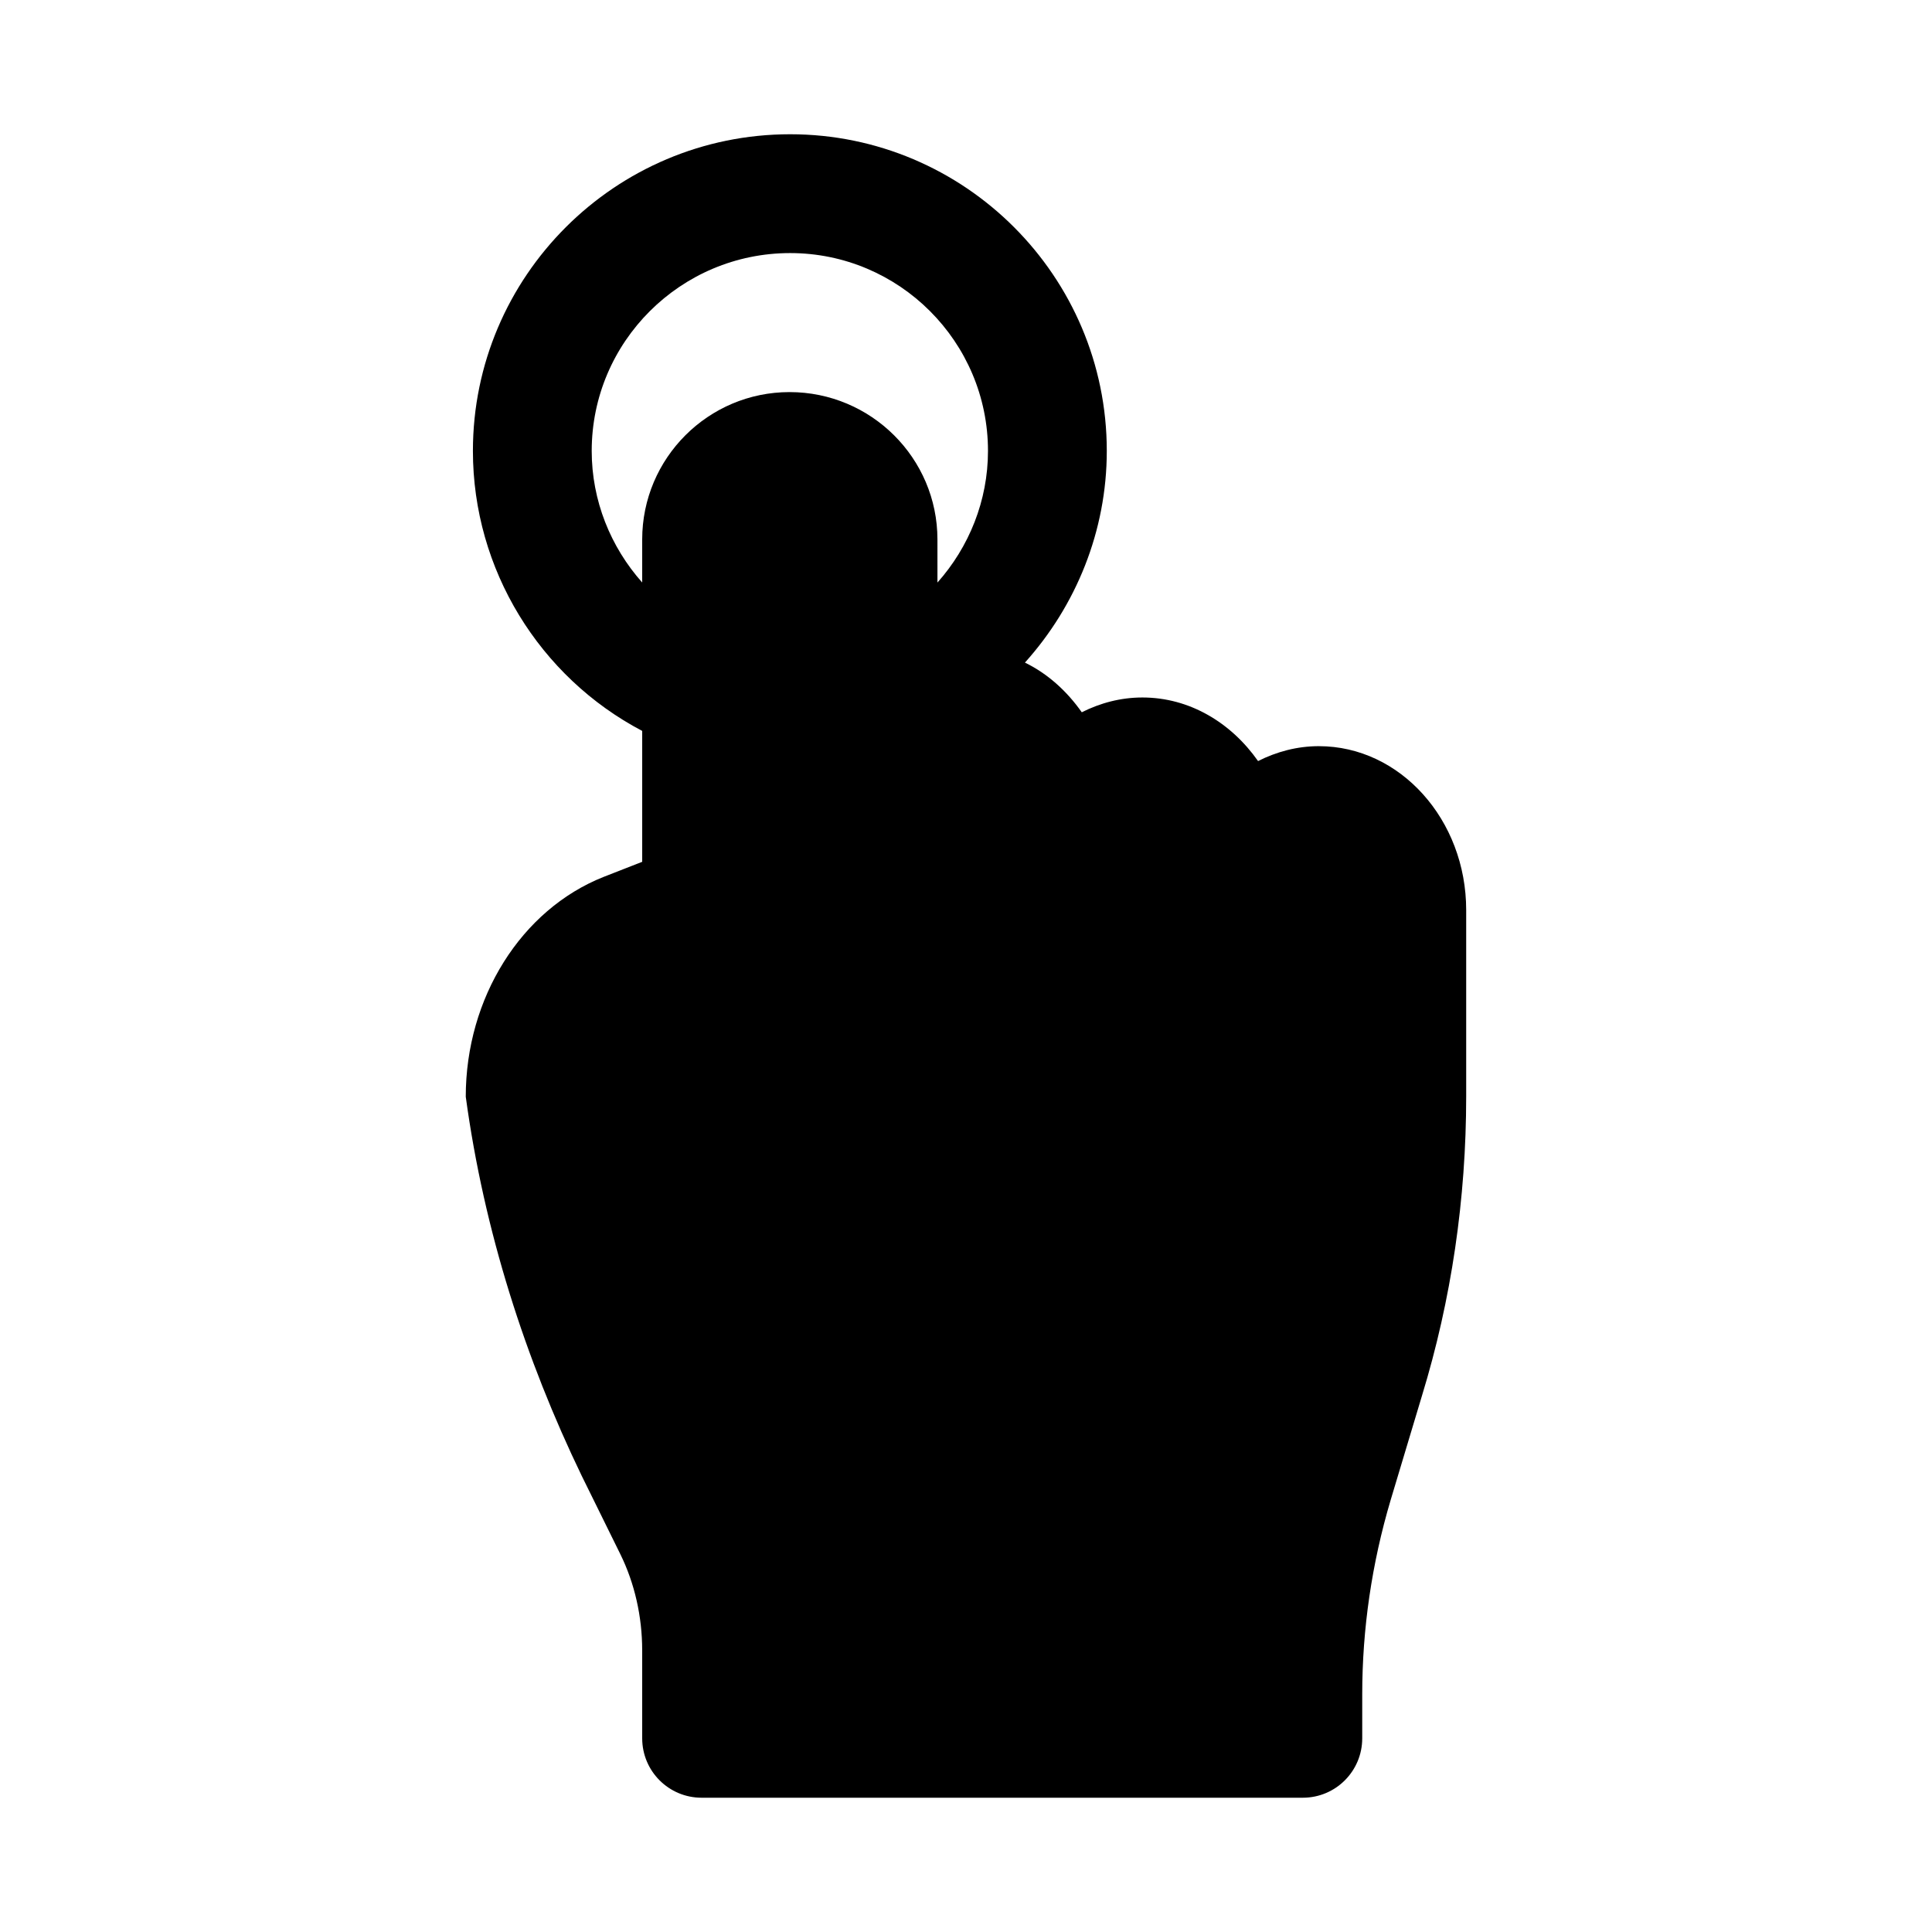
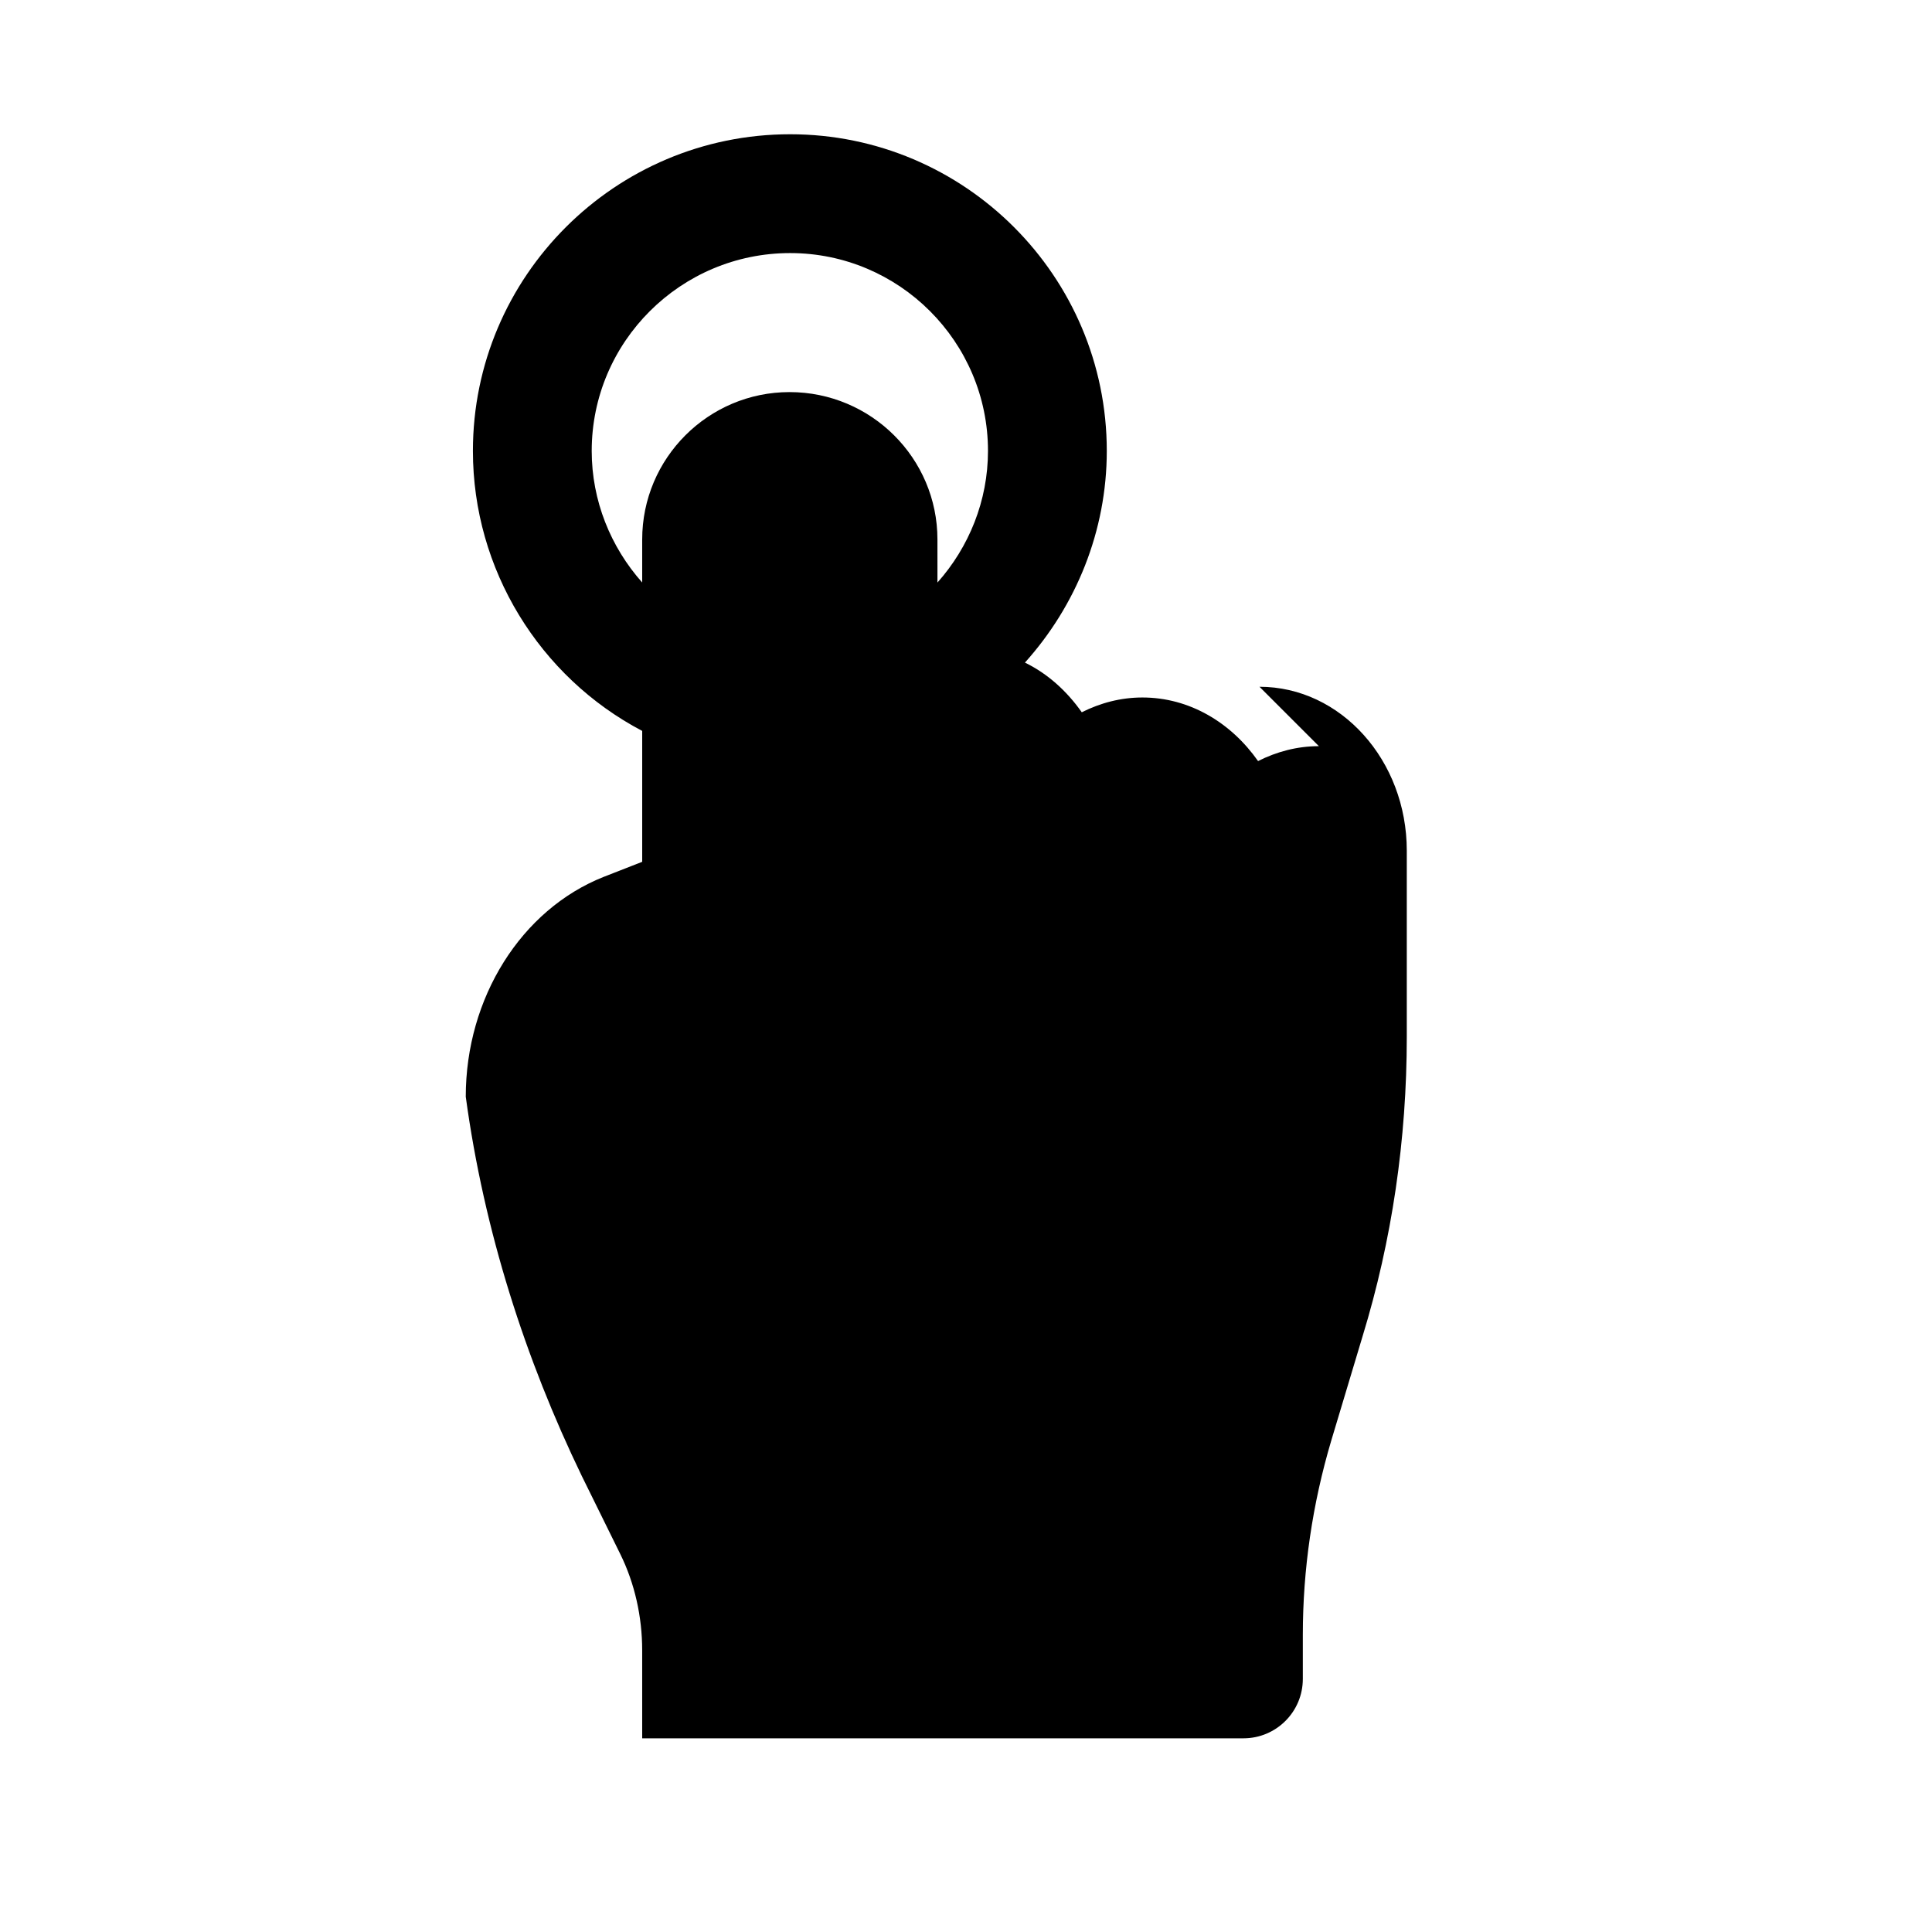
<svg xmlns="http://www.w3.org/2000/svg" fill="#000000" width="800px" height="800px" version="1.1" viewBox="144 144 512 512">
-   <path d="m493.52 341.74c-5.762 0-11.191 1.465-16.121 3.949-7.152-10.176-18.16-16.848-30.648-16.848-5.738 0-11.152 1.449-16.07 3.918-3.973-5.648-9.074-10.254-15.062-13.164 13.566-15.094 21.691-34.898 21.691-56.098 0-46.281-37.637-83.918-83.914-83.918-46.355 0-84.07 37.637-84.07 83.918 0 31.43 17.672 59.914 44.863 74.203v34.688l-10.211 3.992c-21.863 8.672-36.547 32.074-36.547 58.258 4.844 35.602 15.793 69.562 30.734 100.48l10.238 20.773c3.781 7.688 5.781 16.496 5.781 25.477l0.004 23.305c0 8.703 7.043 15.742 15.742 15.742h159.33c8.703 0 15.742-7.043 15.742-15.742v-11.652c0-17.328 2.535-34.688 7.535-51.508l8.301-27.645c7.781-25.414 11.715-52.137 11.715-79.383v-49.293c0.004-23.953-17.508-43.449-39.035-43.449zm-192.71-78.242c0-28.906 23.586-52.43 52.586-52.43 28.906 0 52.43 23.523 52.43 52.43 0 13.18-5.019 25.48-13.391 34.883l-0.004-11.422c0-21.539-17.574-39.051-39.191-39.051-21.539 0-39.051 17.512-39.051 39.051v11.41c-8.363-9.402-13.379-21.699-13.379-34.871z" />
+   <path d="m493.52 341.74c-5.762 0-11.191 1.465-16.121 3.949-7.152-10.176-18.16-16.848-30.648-16.848-5.738 0-11.152 1.449-16.07 3.918-3.973-5.648-9.074-10.254-15.062-13.164 13.566-15.094 21.691-34.898 21.691-56.098 0-46.281-37.637-83.918-83.914-83.918-46.355 0-84.07 37.637-84.07 83.918 0 31.43 17.672 59.914 44.863 74.203v34.688l-10.211 3.992c-21.863 8.672-36.547 32.074-36.547 58.258 4.844 35.602 15.793 69.562 30.734 100.48l10.238 20.773c3.781 7.688 5.781 16.496 5.781 25.477l0.004 23.305h159.33c8.703 0 15.742-7.043 15.742-15.742v-11.652c0-17.328 2.535-34.688 7.535-51.508l8.301-27.645c7.781-25.414 11.715-52.137 11.715-79.383v-49.293c0.004-23.953-17.508-43.449-39.035-43.449zm-192.71-78.242c0-28.906 23.586-52.43 52.586-52.43 28.906 0 52.43 23.523 52.43 52.43 0 13.18-5.019 25.48-13.391 34.883l-0.004-11.422c0-21.539-17.574-39.051-39.191-39.051-21.539 0-39.051 17.512-39.051 39.051v11.41c-8.363-9.402-13.379-21.699-13.379-34.871z" />
</svg>